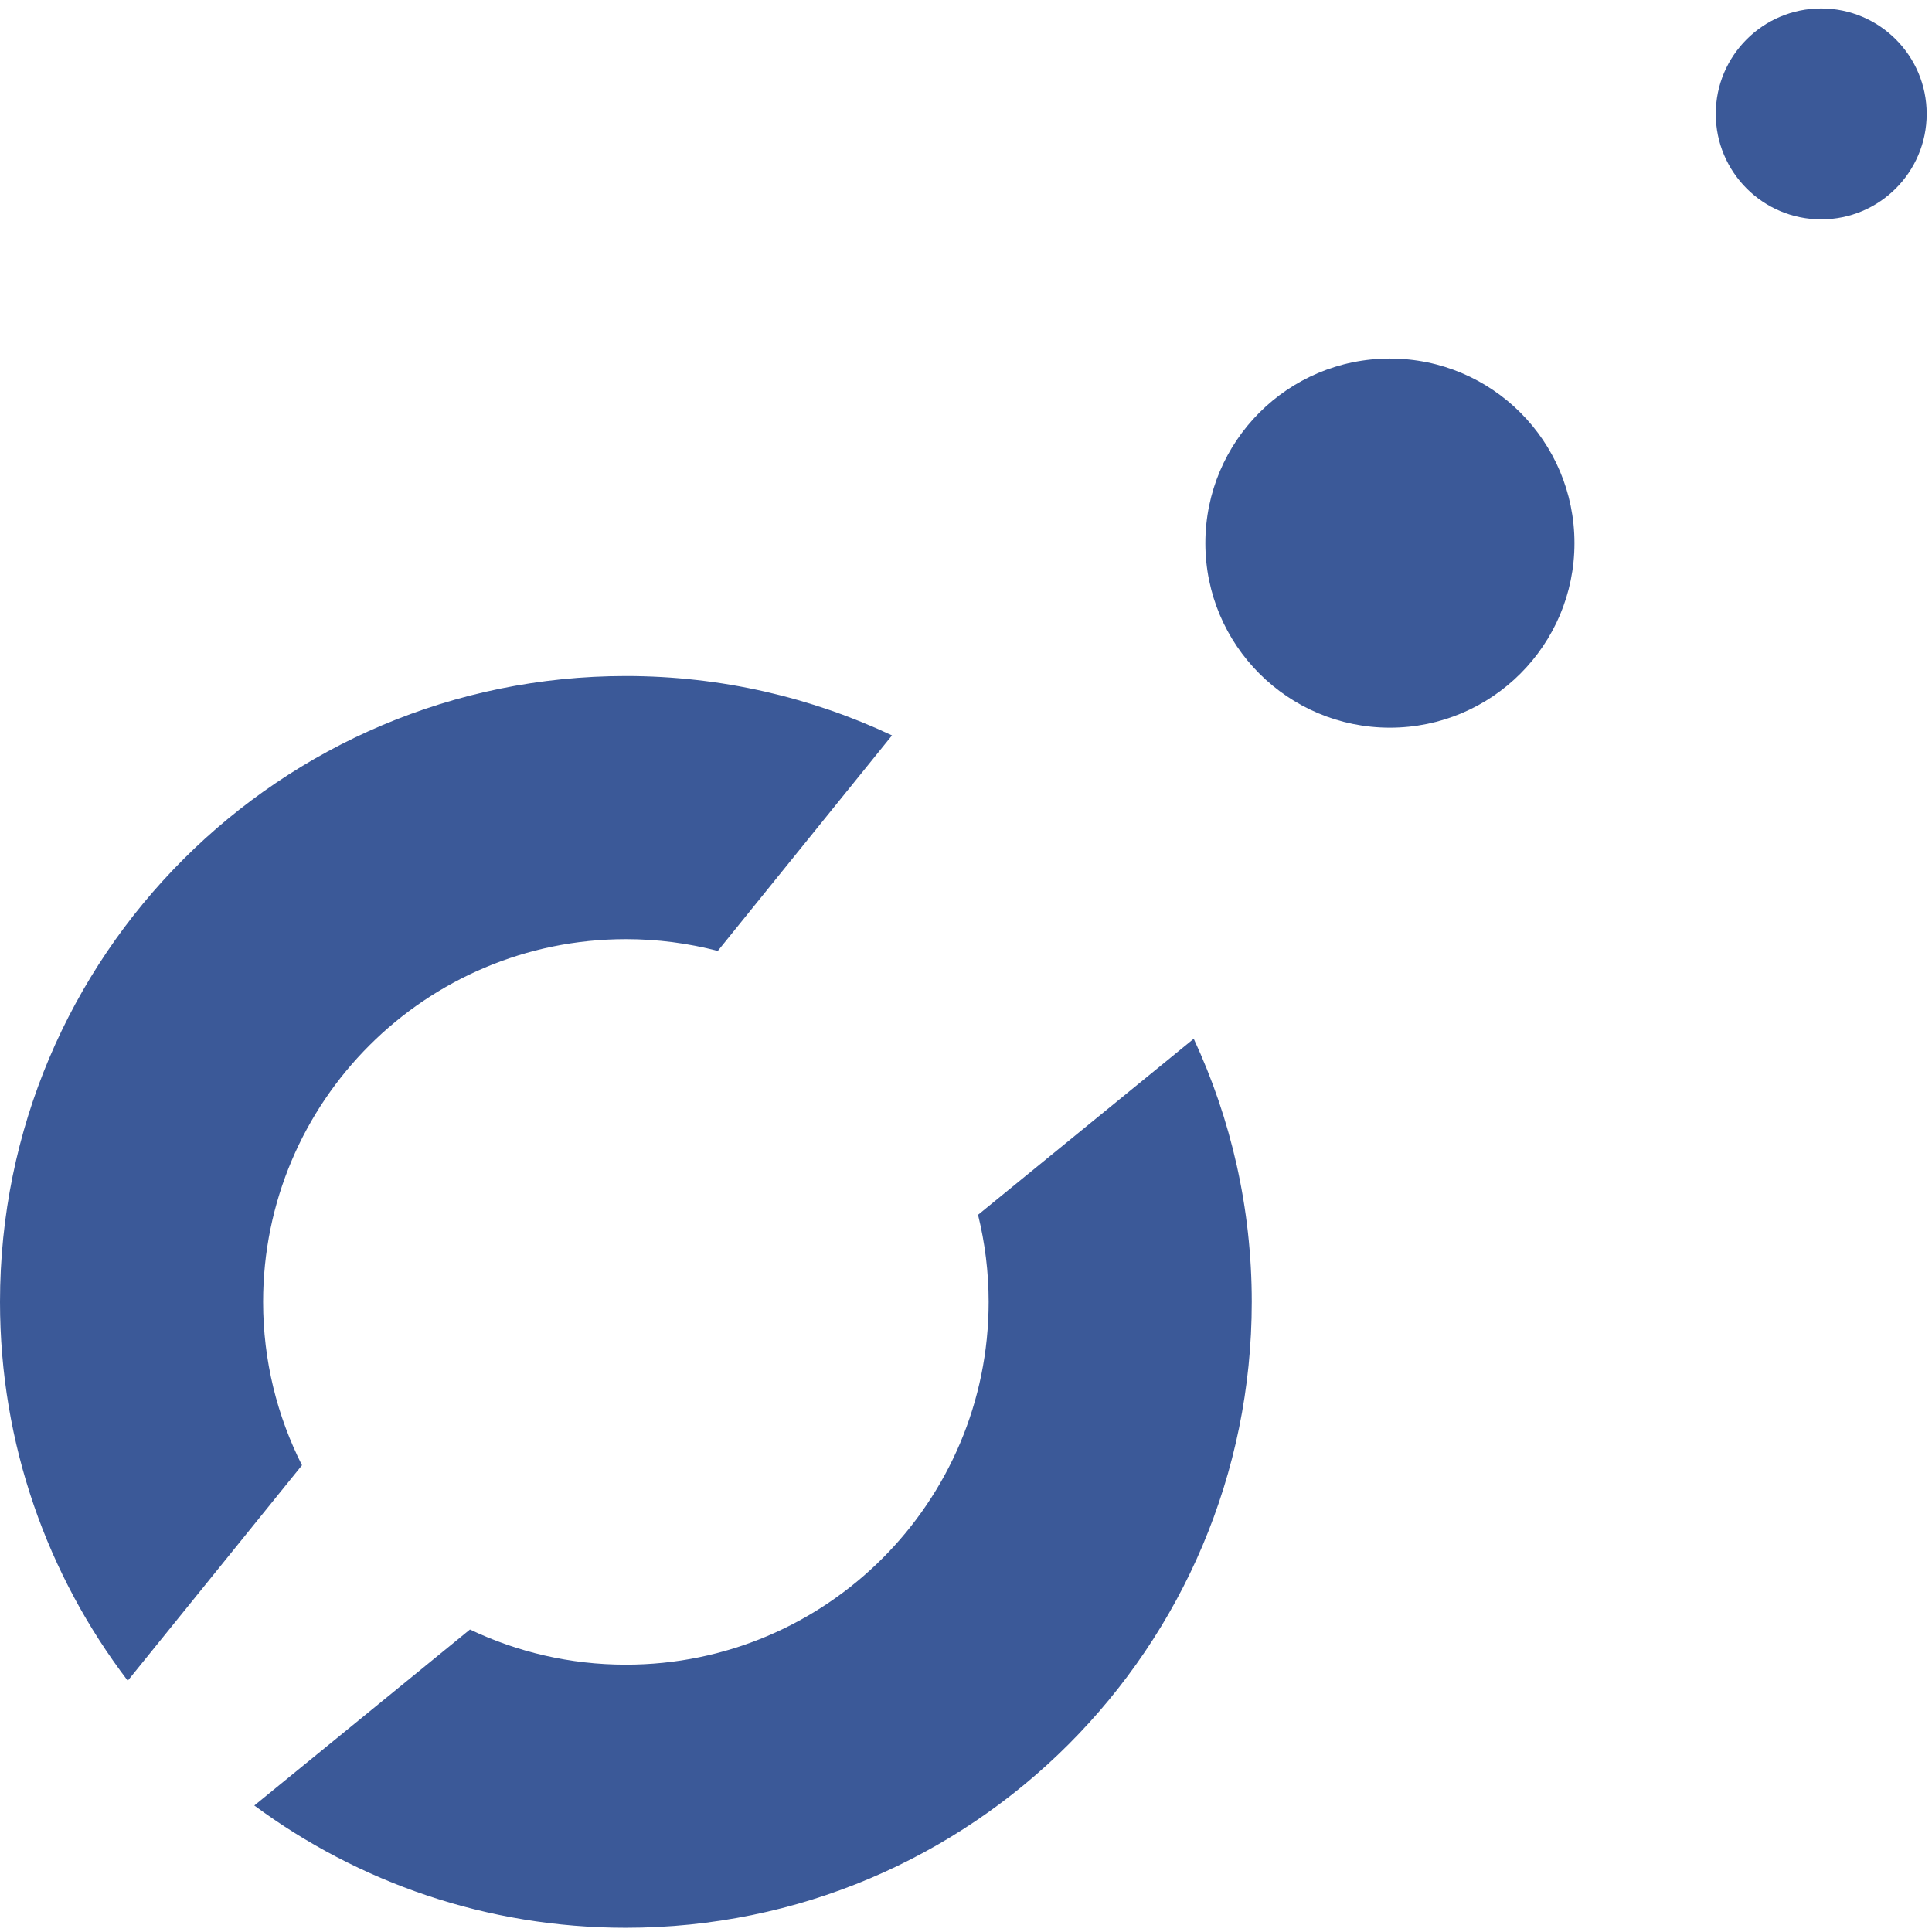
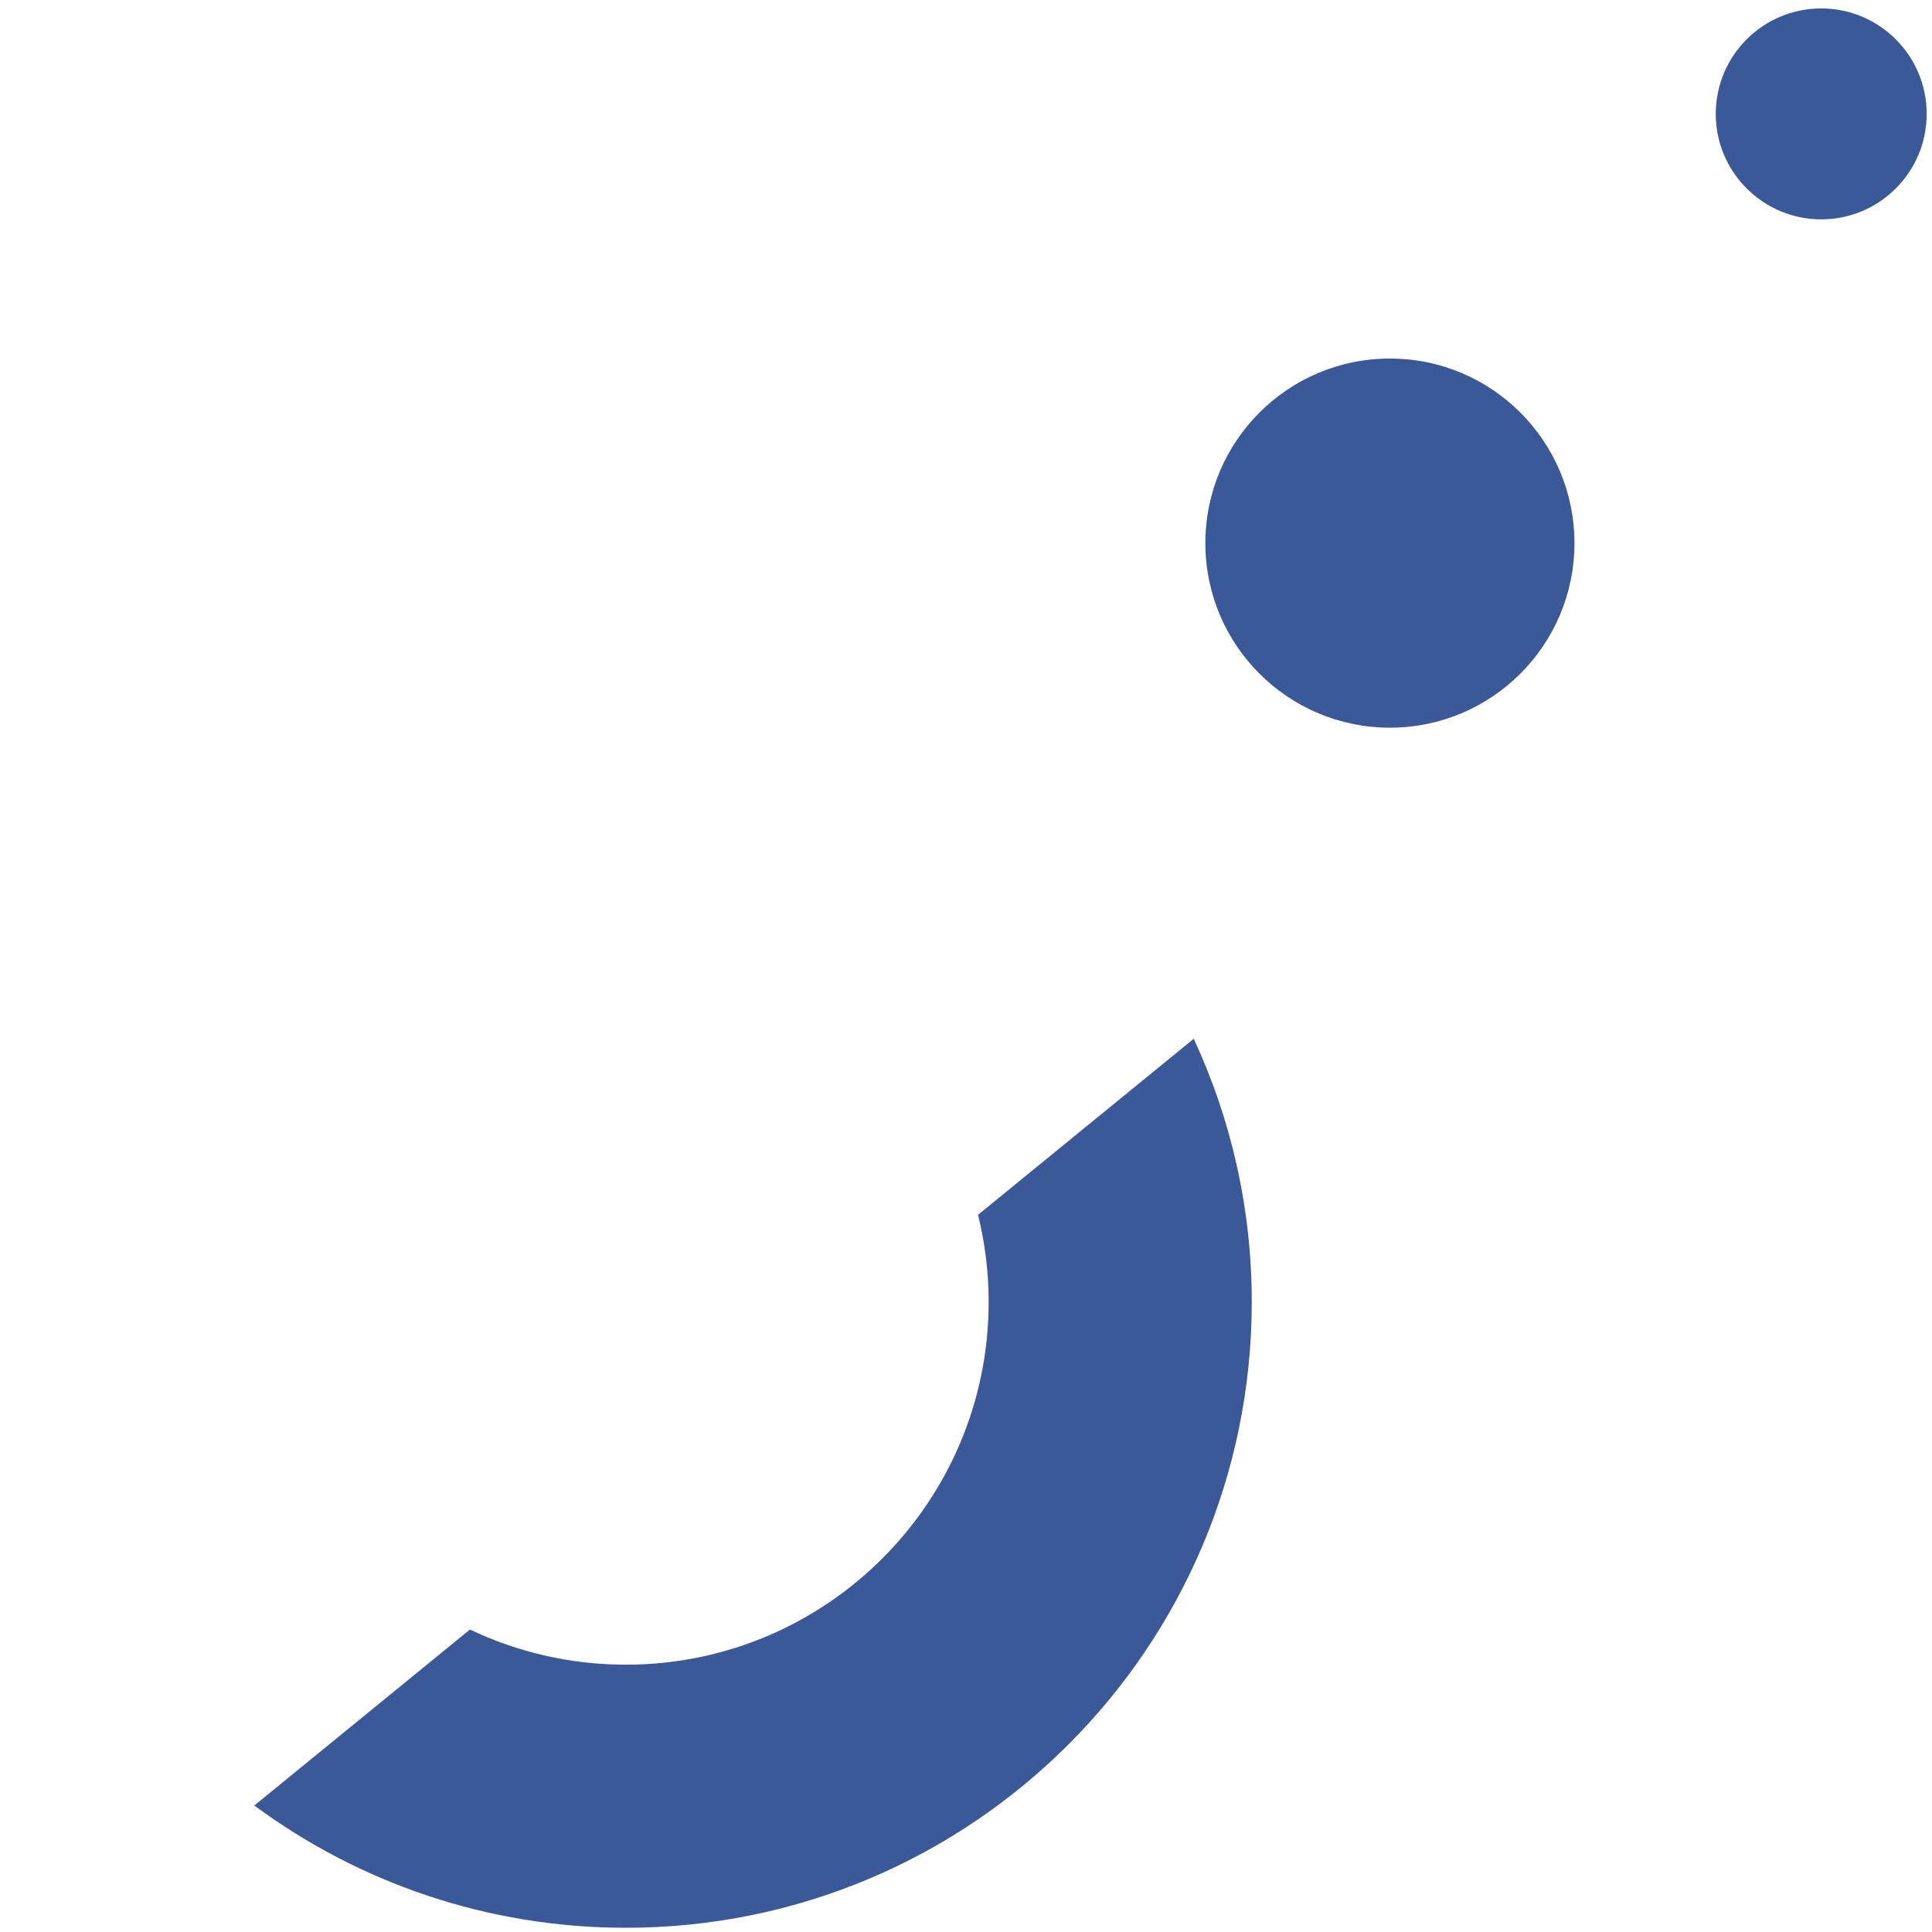
<svg xmlns="http://www.w3.org/2000/svg" width="65px" height="65px" viewBox="0 0 65 65" version="1.1">
  <title>Logo/Prophet</title>
  <g id="Desktop" stroke="none" stroke-width="1" fill="none" fill-rule="evenodd">
    <g id="Solutions_XL" transform="translate(-976, -2276)" fill="#3B5998">
      <g id="03" transform="translate(-36, 2073)">
        <g id="Slider" transform="translate(0, 151)">
          <g id="Item" transform="translate(960, 0)">
            <g id="Group" transform="translate(52, 52)">
              <g id="Group" transform="translate(0, 0.284)">
                <path d="M64.821,3.548 C64.821,5.507 63.233,7.096 61.273,7.096 C59.314,7.096 57.725,5.507 57.725,3.548 C57.725,1.589 59.314,0 61.273,0 C63.233,0 64.821,1.589 64.821,3.548" id="Fill-1" />
                <path d="M52.971,17.989 C52.971,21.418 50.191,24.198 46.762,24.198 C43.333,24.198 40.553,21.418 40.553,17.989 C40.553,14.559 43.333,11.779 46.762,11.779 C50.191,11.779 52.971,14.559 52.971,17.989" id="Fill-4" />
-                 <path d="M10.16,49.012 C9.325,47.36 8.852,45.494 8.852,43.517 C8.852,36.777 14.317,31.313 21.057,31.313 C22.125,31.313 23.161,31.451 24.149,31.709 L30.011,24.458 C27.293,23.179 24.26,22.46 21.057,22.46 C9.427,22.46 0,31.888 0,43.517 C0,48.308 1.603,52.724 4.298,56.262 L10.16,49.012 Z" id="Fill-6" />
                <path d="M40.162,34.664 L32.905,40.587 C33.137,41.526 33.262,42.507 33.262,43.517 C33.262,50.257 27.797,55.722 21.057,55.722 C19.179,55.722 17.4,55.297 15.811,54.539 L8.556,60.46 C12.052,63.044 16.375,64.574 21.057,64.574 C32.687,64.574 42.114,55.147 42.114,43.517 C42.114,40.354 41.412,37.356 40.162,34.664" id="Fill-8" />
              </g>
            </g>
          </g>
        </g>
      </g>
    </g>
  </g>
</svg>